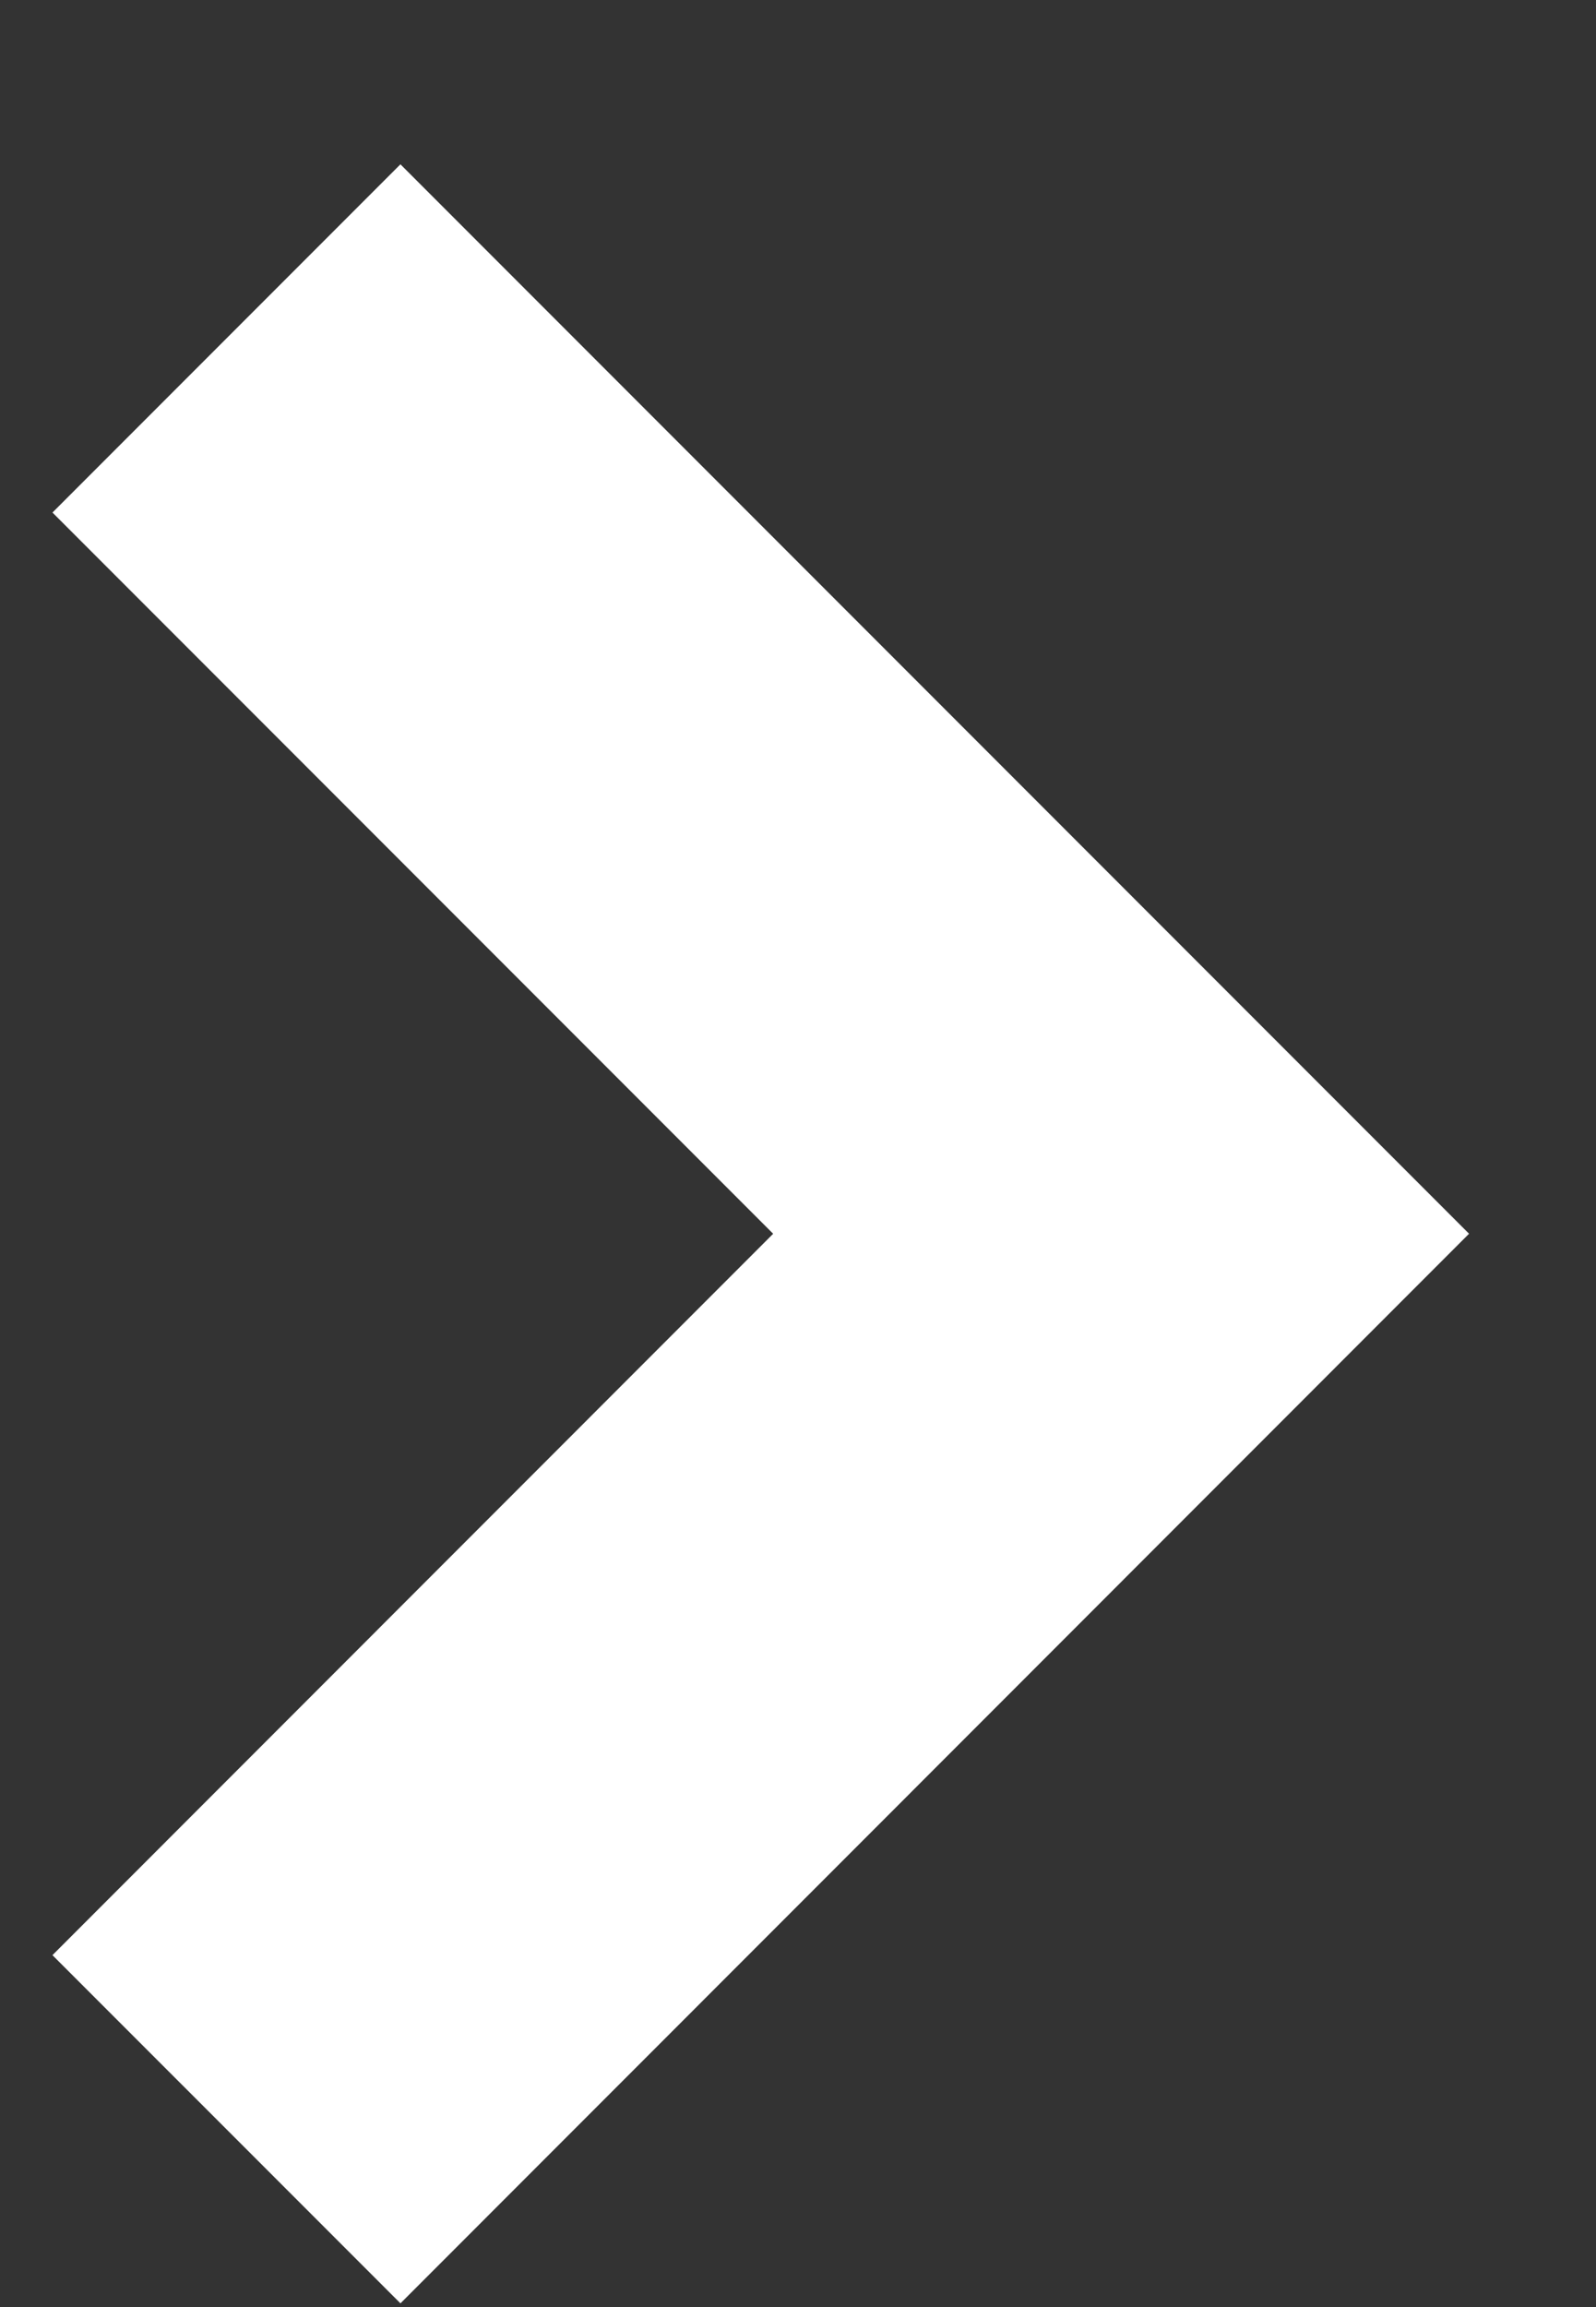
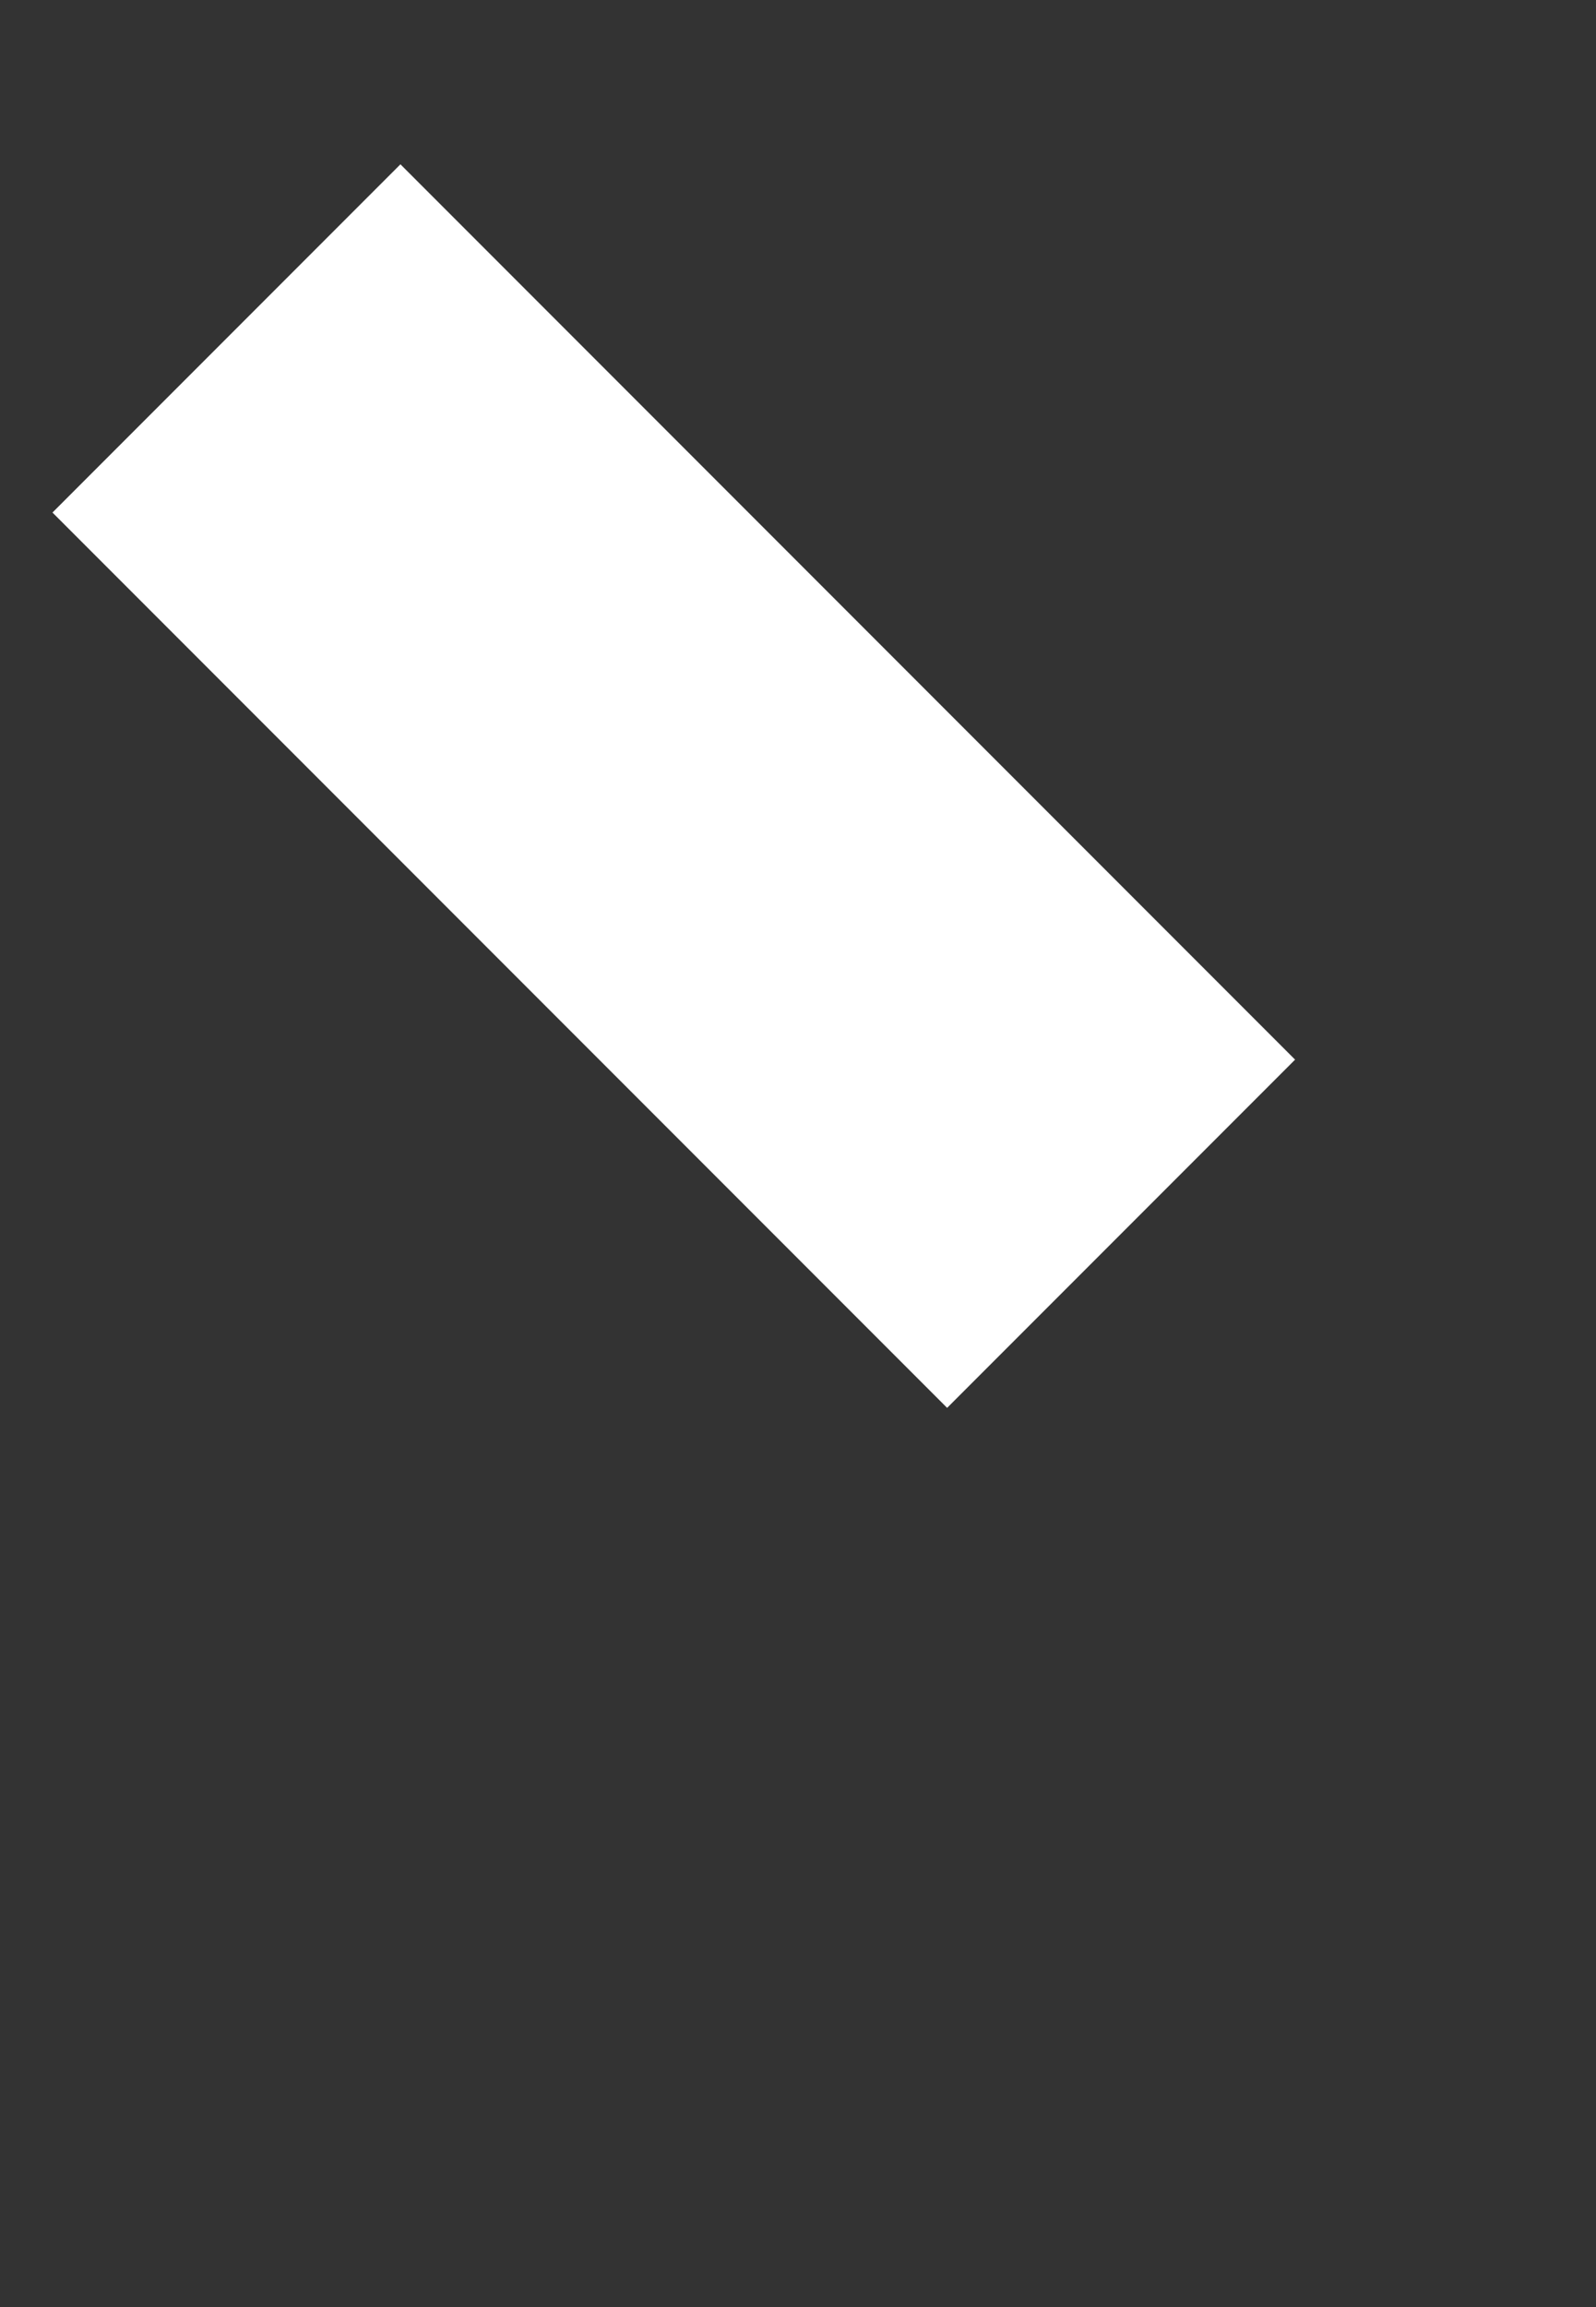
<svg xmlns="http://www.w3.org/2000/svg" width="9" height="13" viewBox="0 0 9 13" fill="none">
  <rect x="0" y="0" width="9" height="13" fill="#333333" stroke="none" />
-   <path d="M1.277 1.907L6.322 6.952L1.277 11.998" stroke="white" stroke-width="2.775" />
+   <path d="M1.277 1.907L6.322 6.952" stroke="white" stroke-width="2.775" />
</svg>